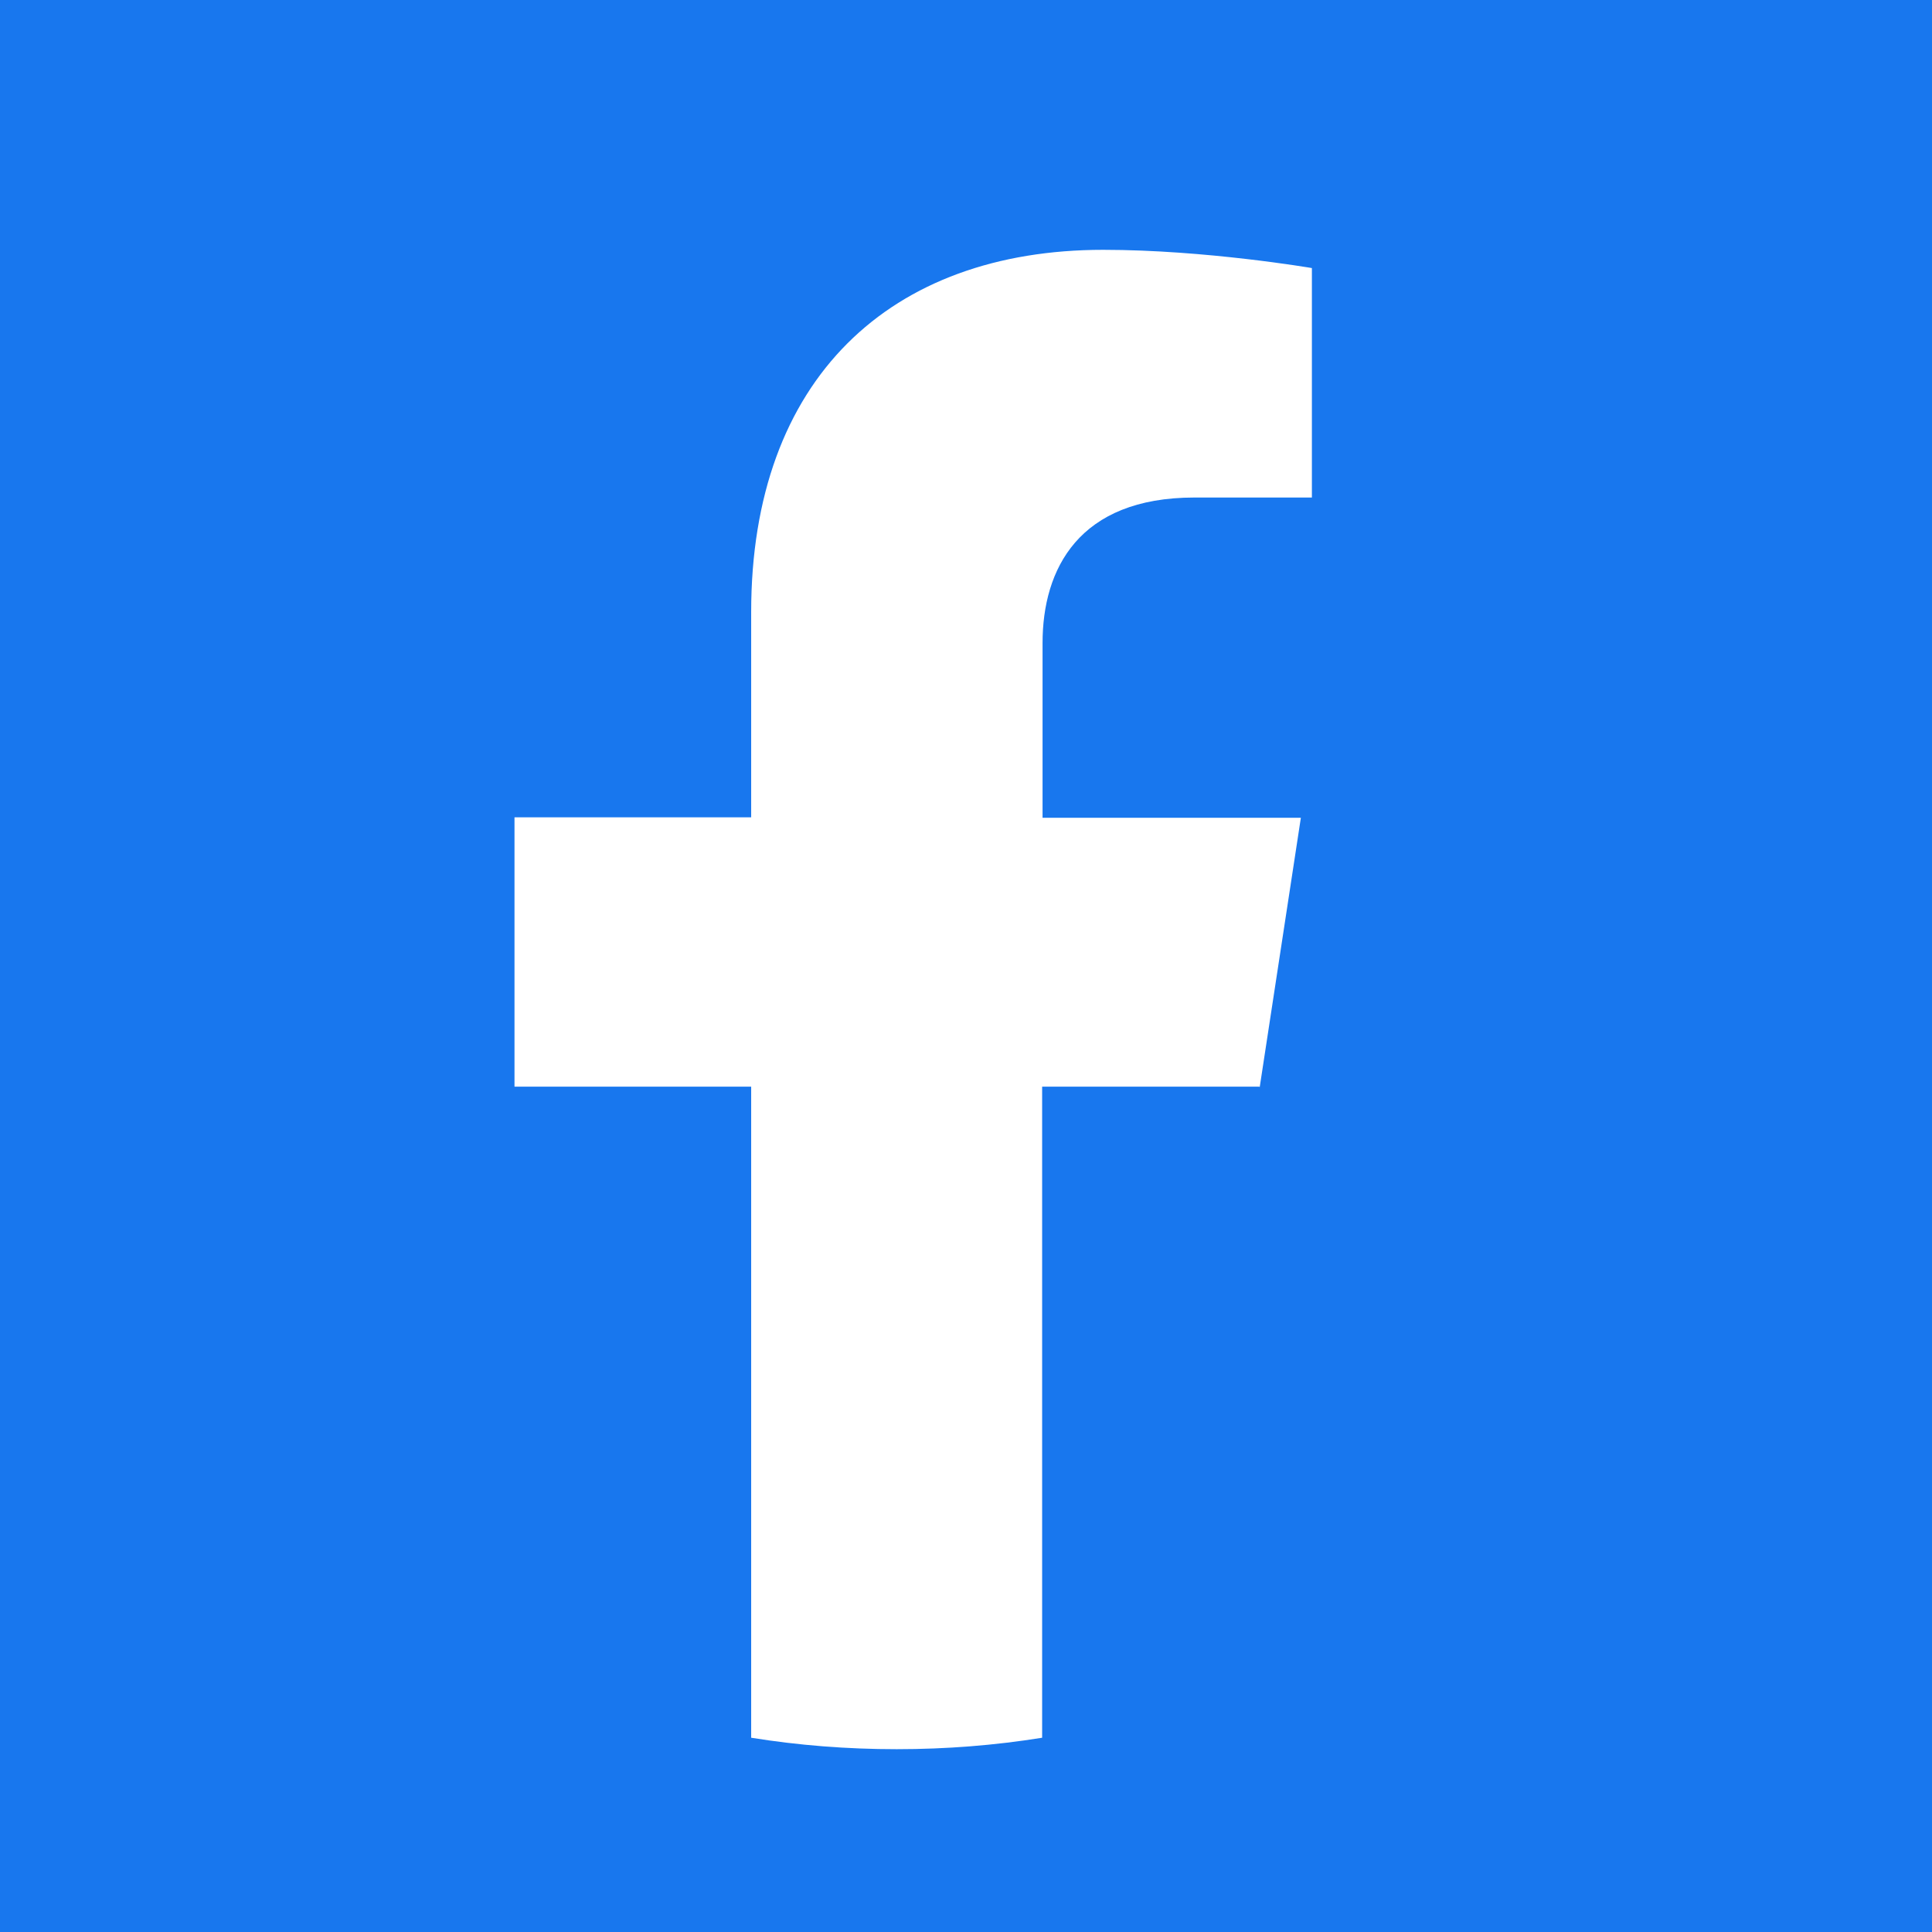
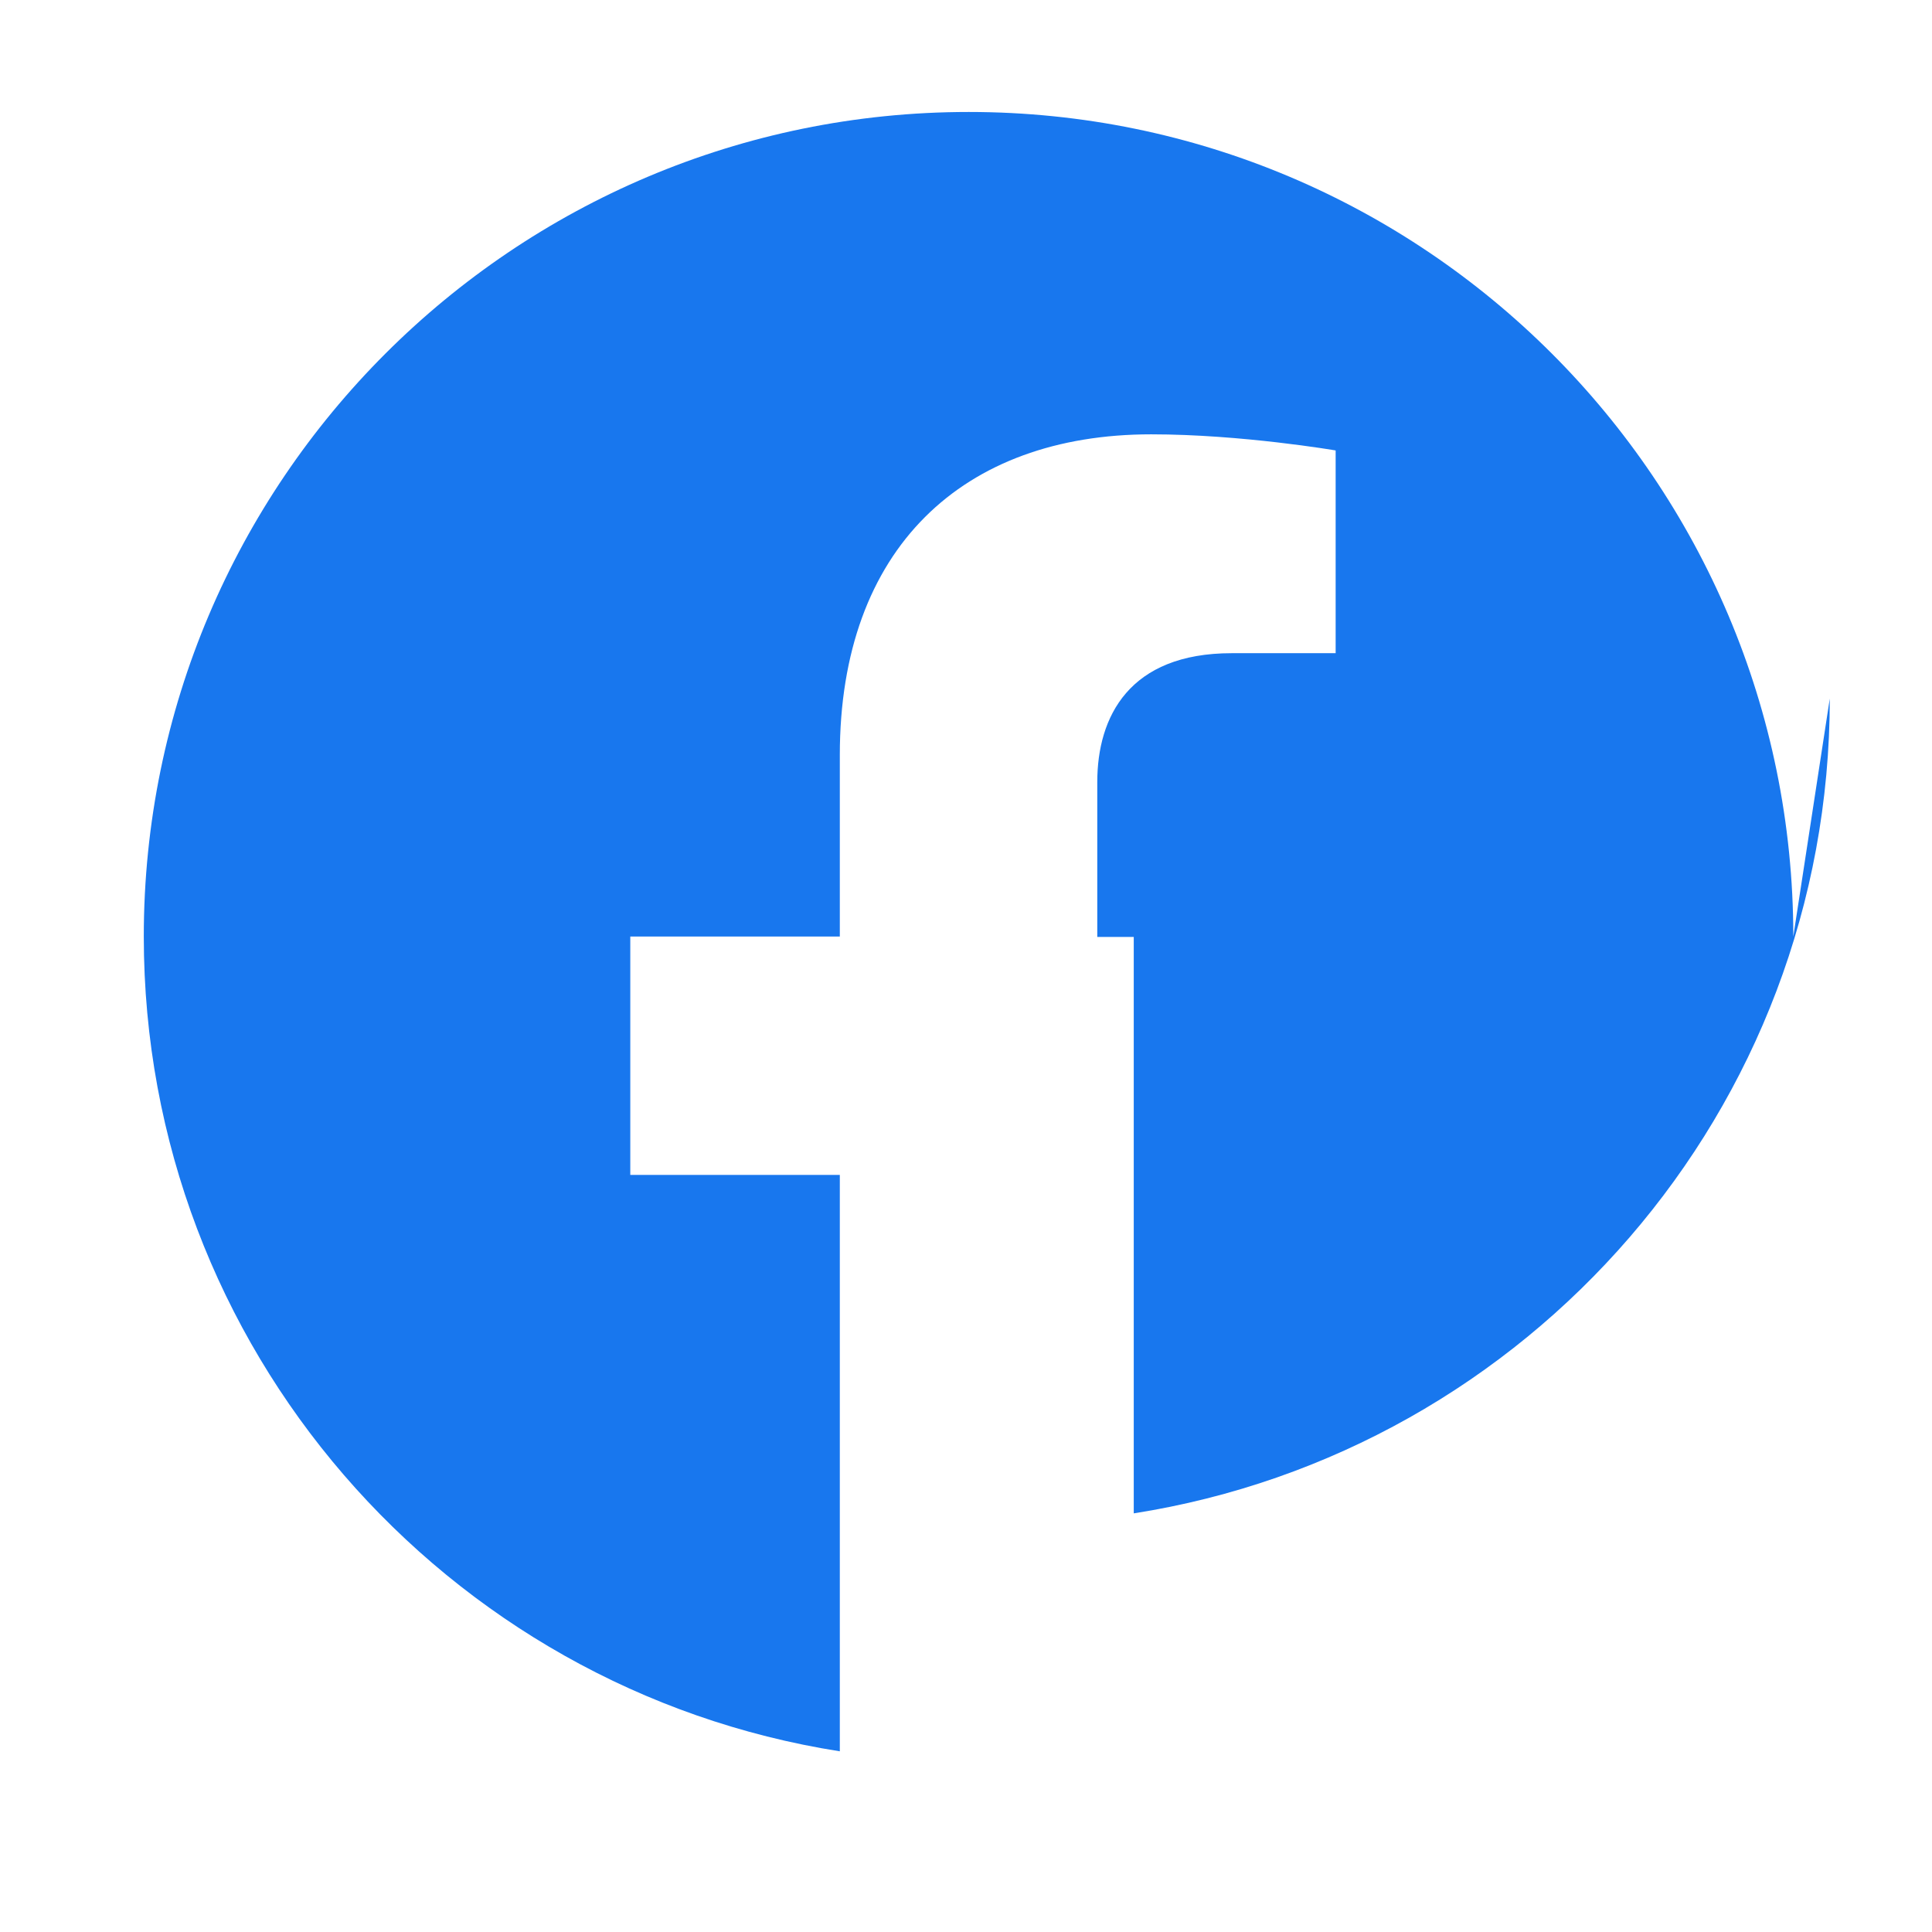
<svg xmlns="http://www.w3.org/2000/svg" id="_レイヤー_2" data-name="レイヤー 2" viewBox="0 0 45.55 45.55">
  <defs>
    <style>
      .cls-1 {
        fill: #fff;
      }

      .cls-2 {
        fill: #1877ee;
      }
    </style>
  </defs>
  <g id="_各カラム_バナー_ボタン" data-name="各カラム・バナー・ボタン">
    <g>
-       <rect class="cls-2" width="45.55" height="45.55" />
      <g>
-         <path class="cls-2" d="M42.28,22.08c0-10.74-8.71-19.44-19.44-19.44S3.39,11.34,3.39,22.08c0,9.7,7.11,17.75,16.41,19.21v-13.59h-4.94v-5.62h4.94v-4.28c0-4.87,2.9-7.56,7.34-7.56,2.13,0,4.35,.38,4.35,.38v4.78h-2.45c-2.42,0-3.17,1.5-3.17,3.04v3.65h5.39l-.86,5.62h-4.53v13.59c9.3-1.46,16.41-9.5,16.41-19.21Z" />
-         <path class="cls-1" d="M29.7,25.63l.97-6.35h-6.09v-4.12c0-1.74,.85-3.43,3.58-3.43h2.77V6.32s-2.51-.43-4.92-.43c-5.02,0-8.3,3.04-8.3,8.54v4.84h-5.58v6.35h5.58v15.35c1.12,.18,2.26,.27,3.43,.27s2.31-.09,3.43-.27v-15.35h5.12Z" />
+         <path class="cls-2" d="M42.28,22.08c0-10.74-8.71-19.44-19.44-19.44S3.39,11.34,3.39,22.08c0,9.7,7.11,17.75,16.41,19.21v-13.59h-4.94v-5.62h4.94v-4.28c0-4.87,2.9-7.56,7.34-7.56,2.13,0,4.35,.38,4.35,.38v4.78h-2.45c-2.42,0-3.17,1.5-3.17,3.04v3.65h5.39h-4.53v13.59c9.3-1.46,16.41-9.5,16.41-19.21Z" />
      </g>
    </g>
  </g>
</svg>